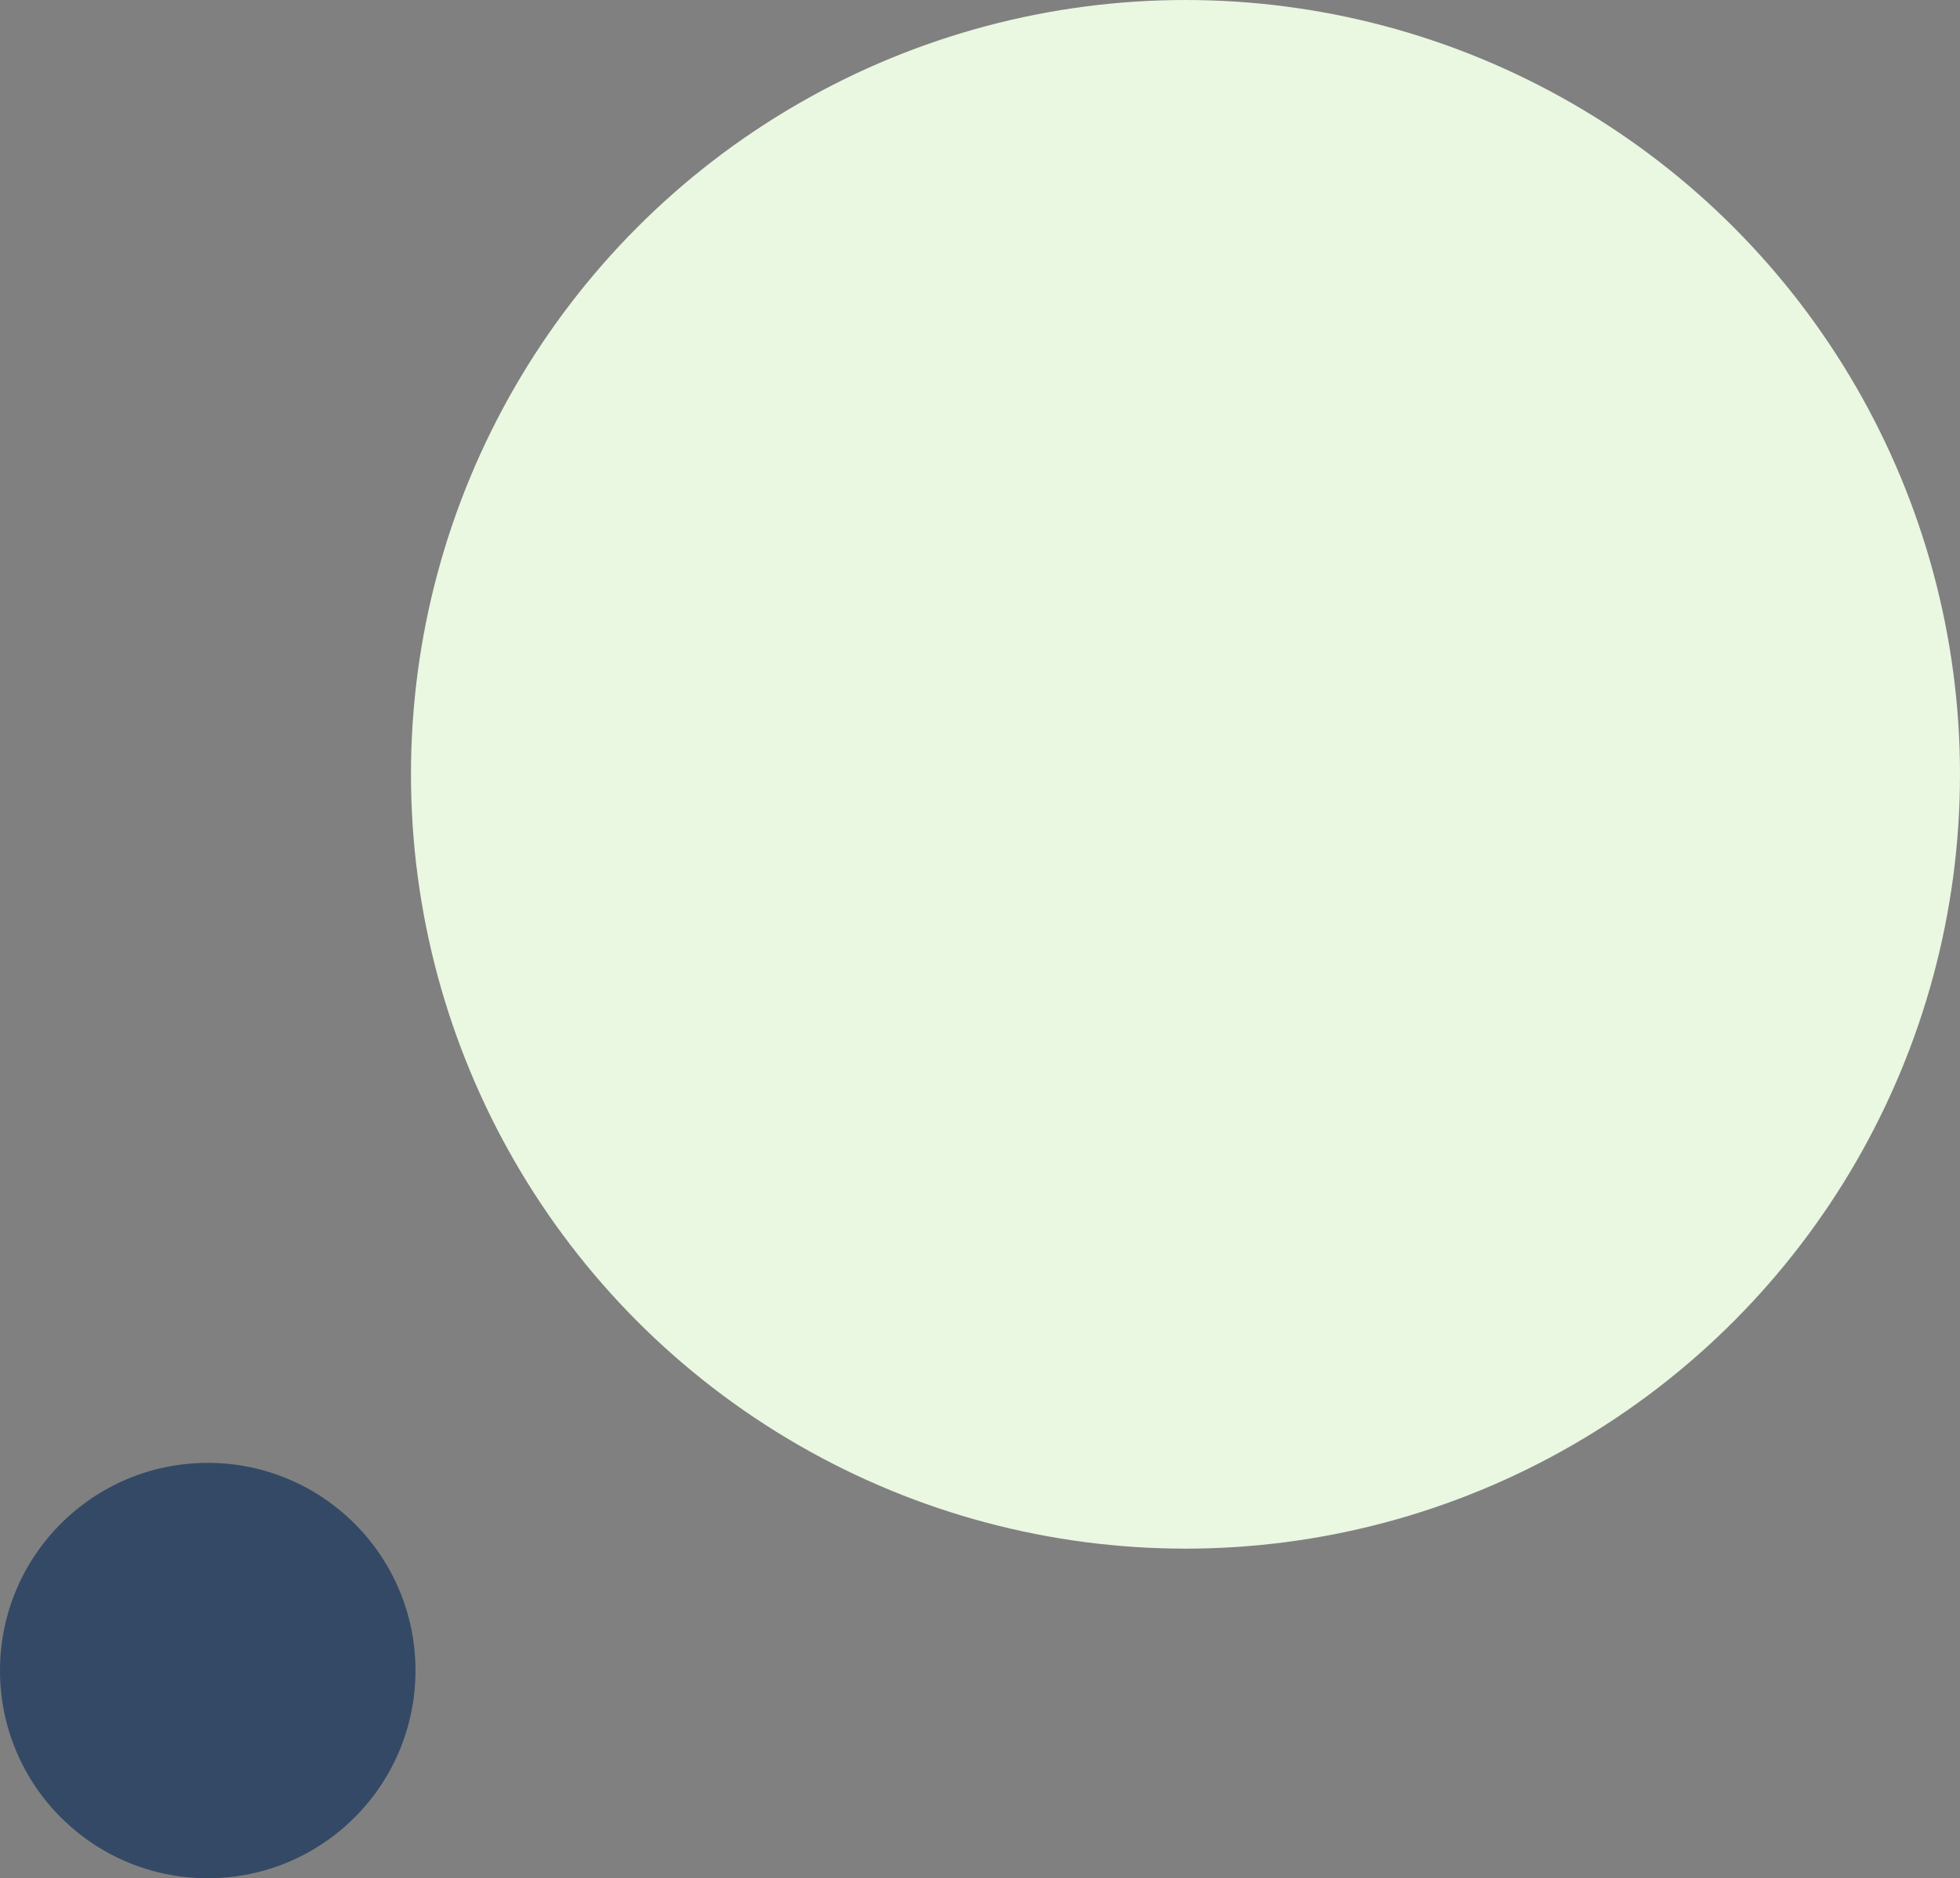
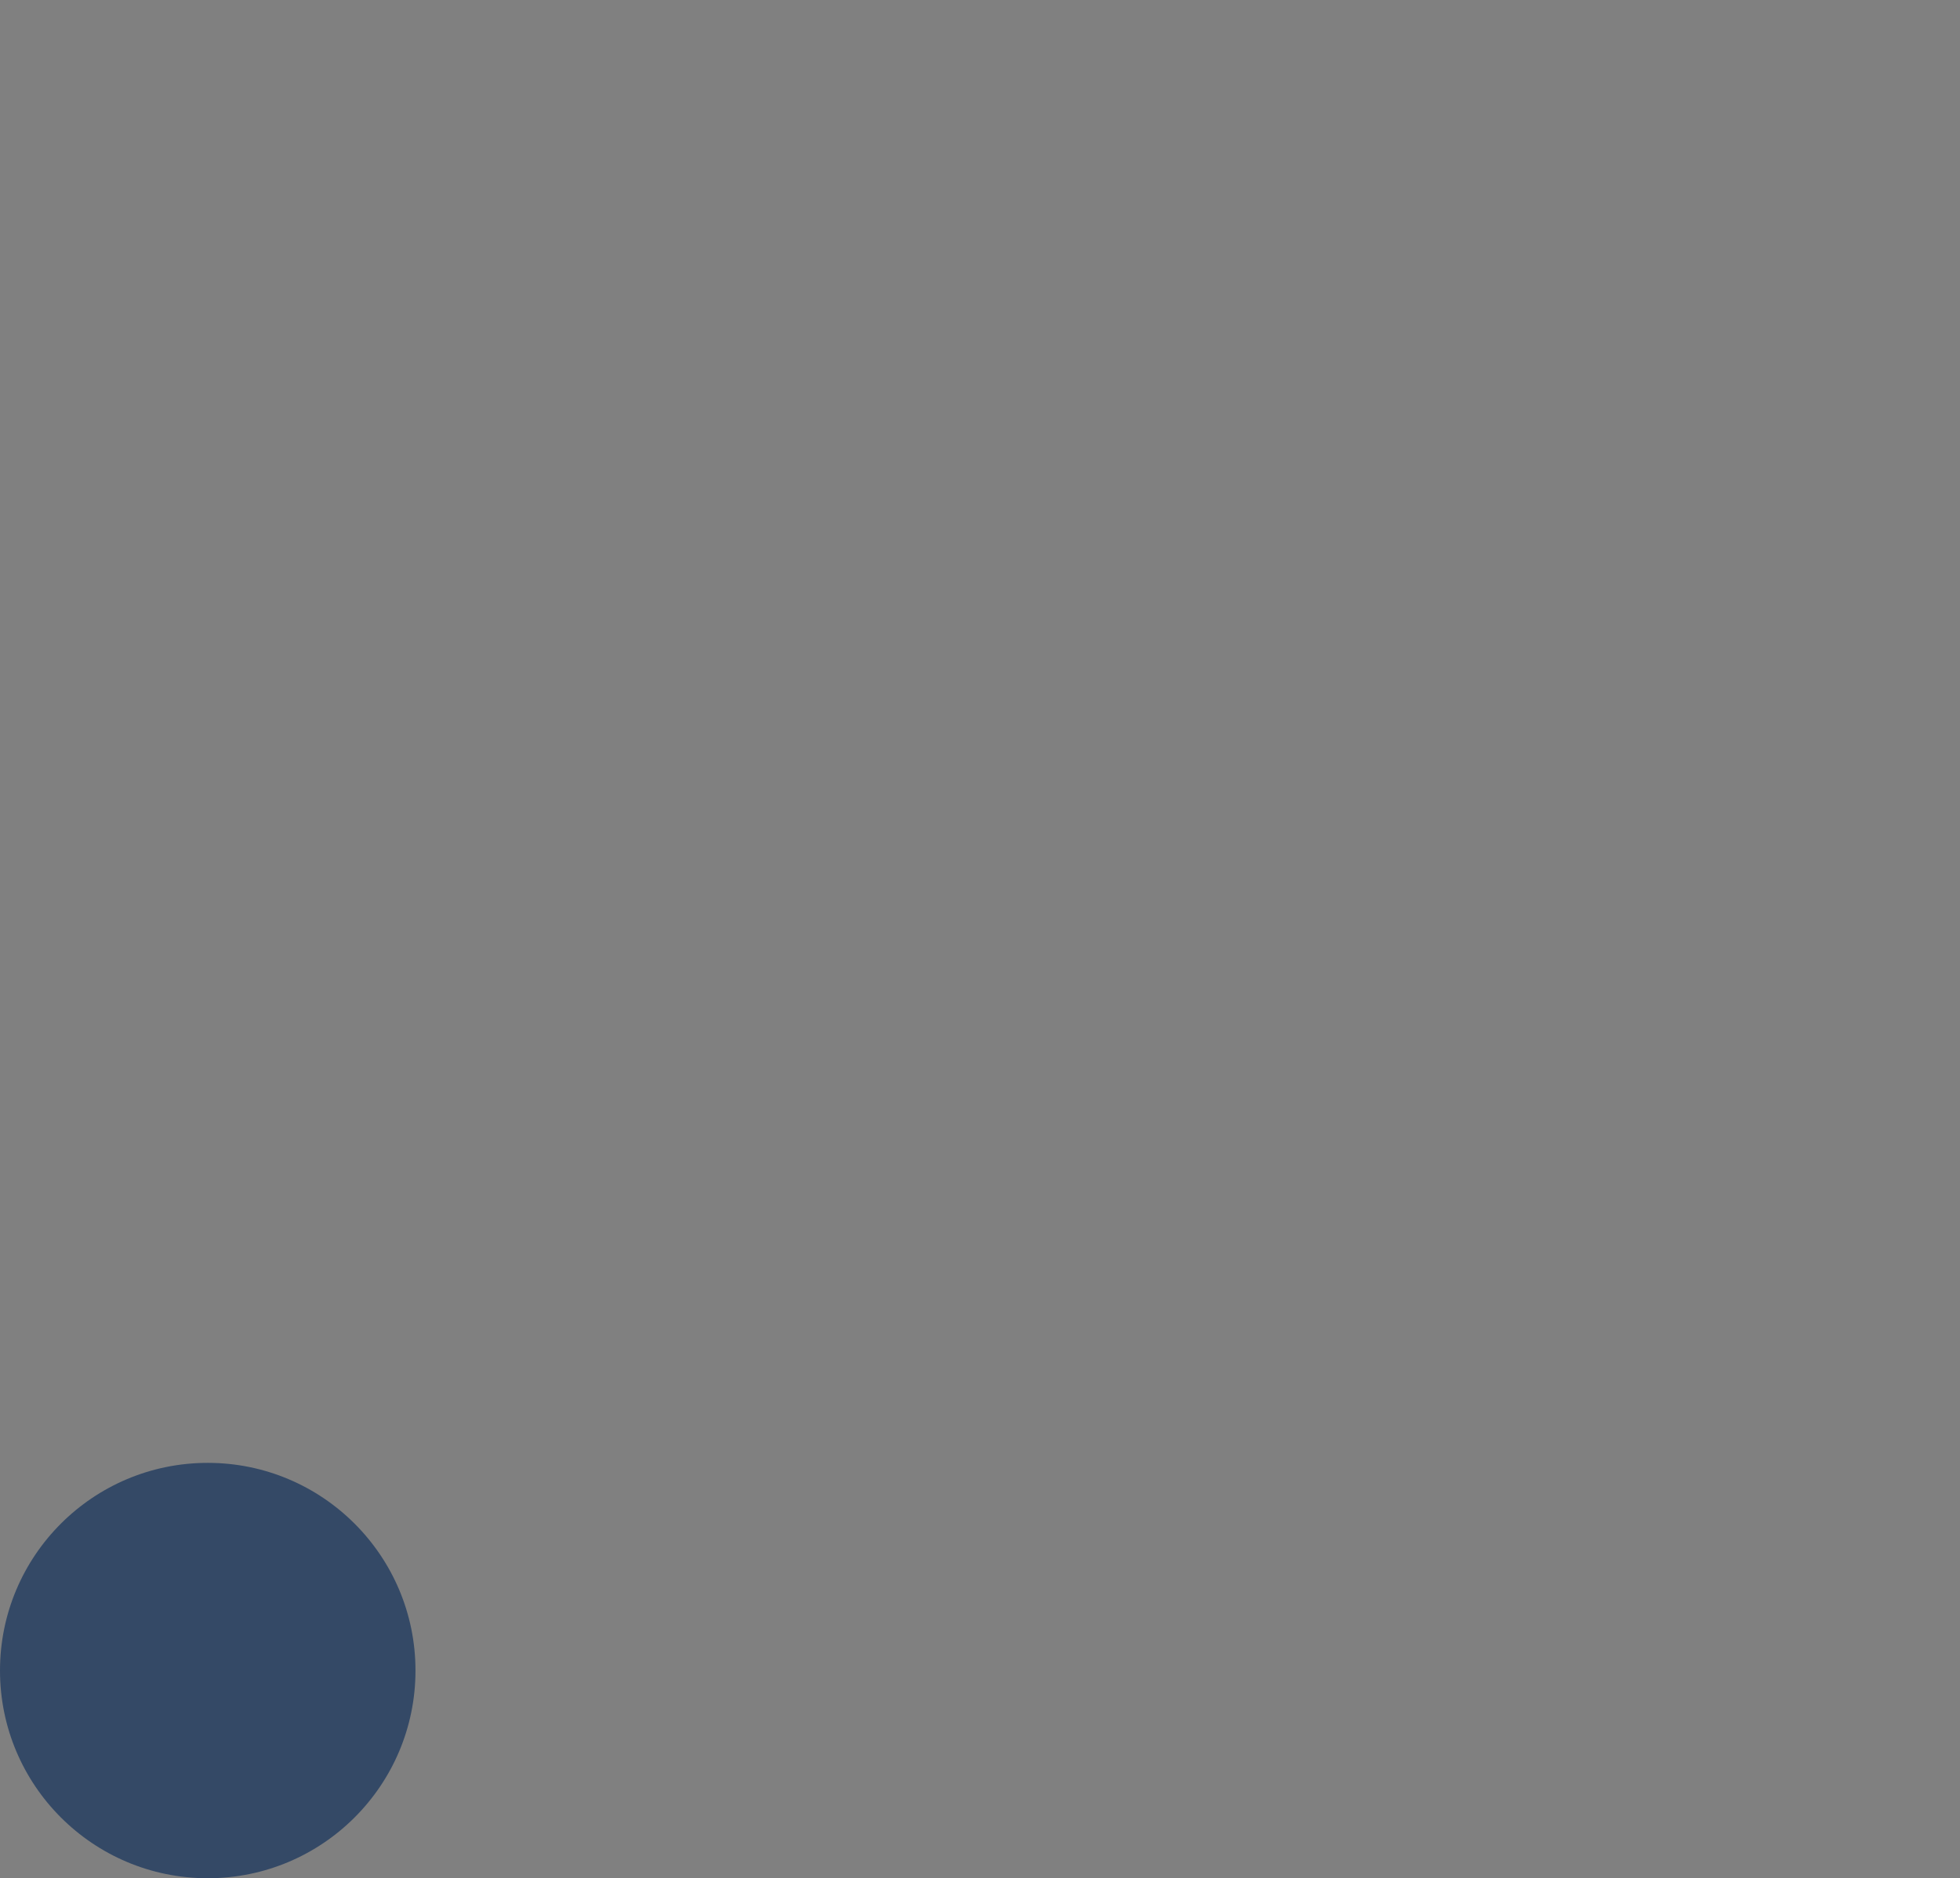
<svg xmlns="http://www.w3.org/2000/svg" id="Warstwa_2" data-name="Warstwa 2" viewBox="0 0 434 416">
  <rect x="0" y="0" width="434" height="416" fill="#808080" stroke="none" />
  <defs>
    <style>      .cls-1 {        fill: #eaf7e1;      }      .cls-2 {        fill: #344966;      }    </style>
  </defs>
  <g id="Warstwa_1-2" data-name="Warstwa 1">
-     <circle class="cls-1" cx="262.5" cy="171.5" r="171.5" />
    <circle class="cls-2" cx="46" cy="370" r="46" />
  </g>
</svg>